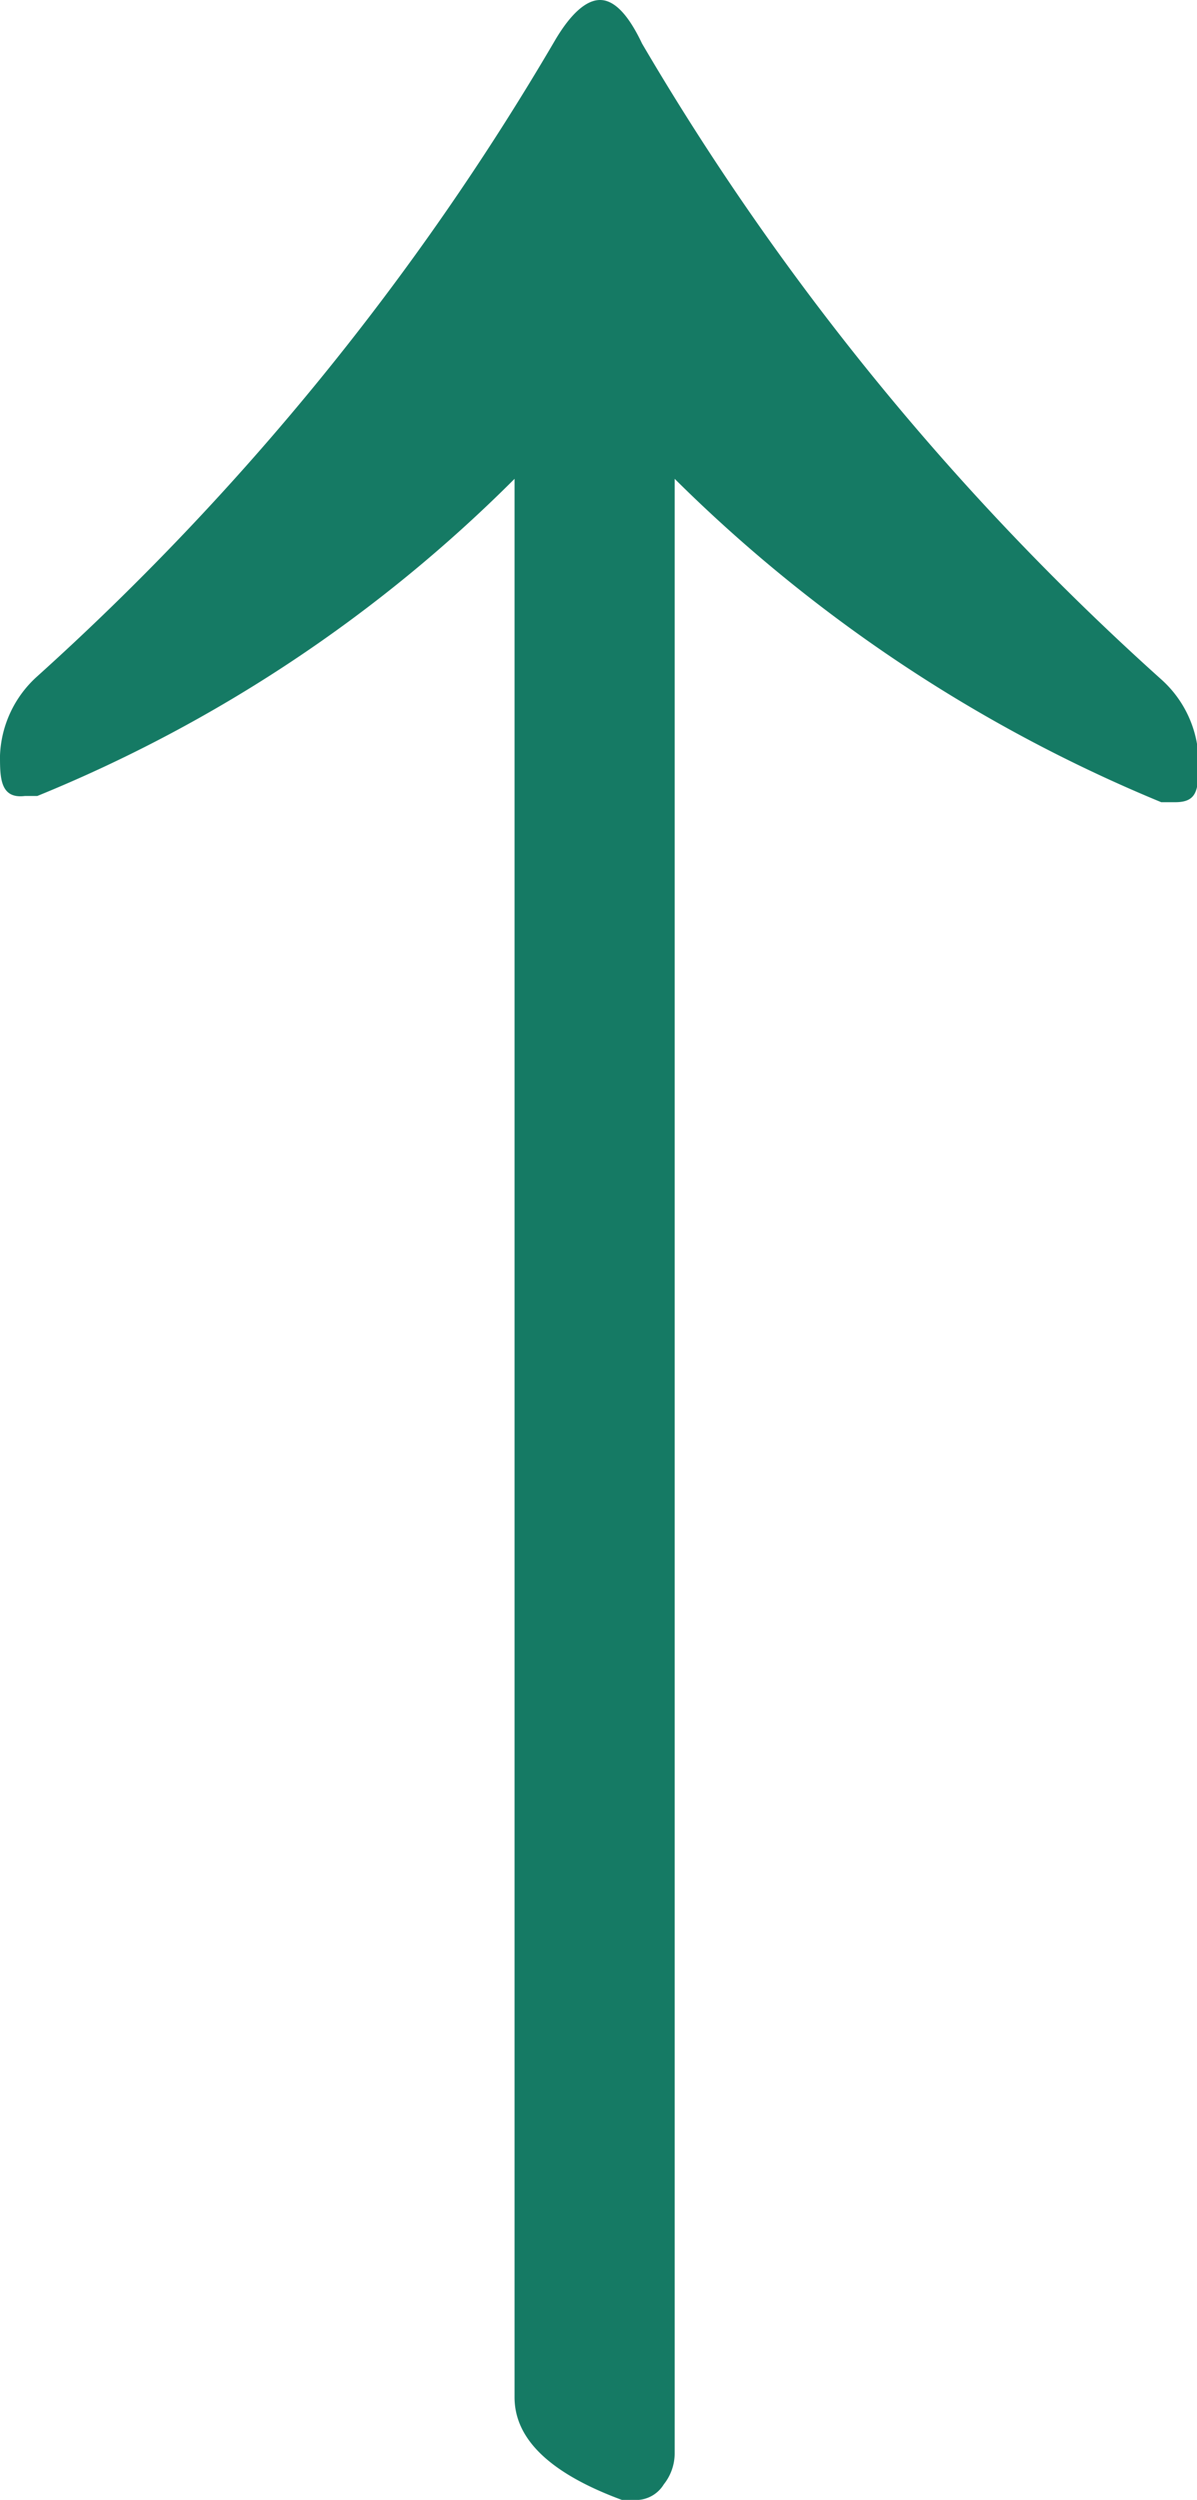
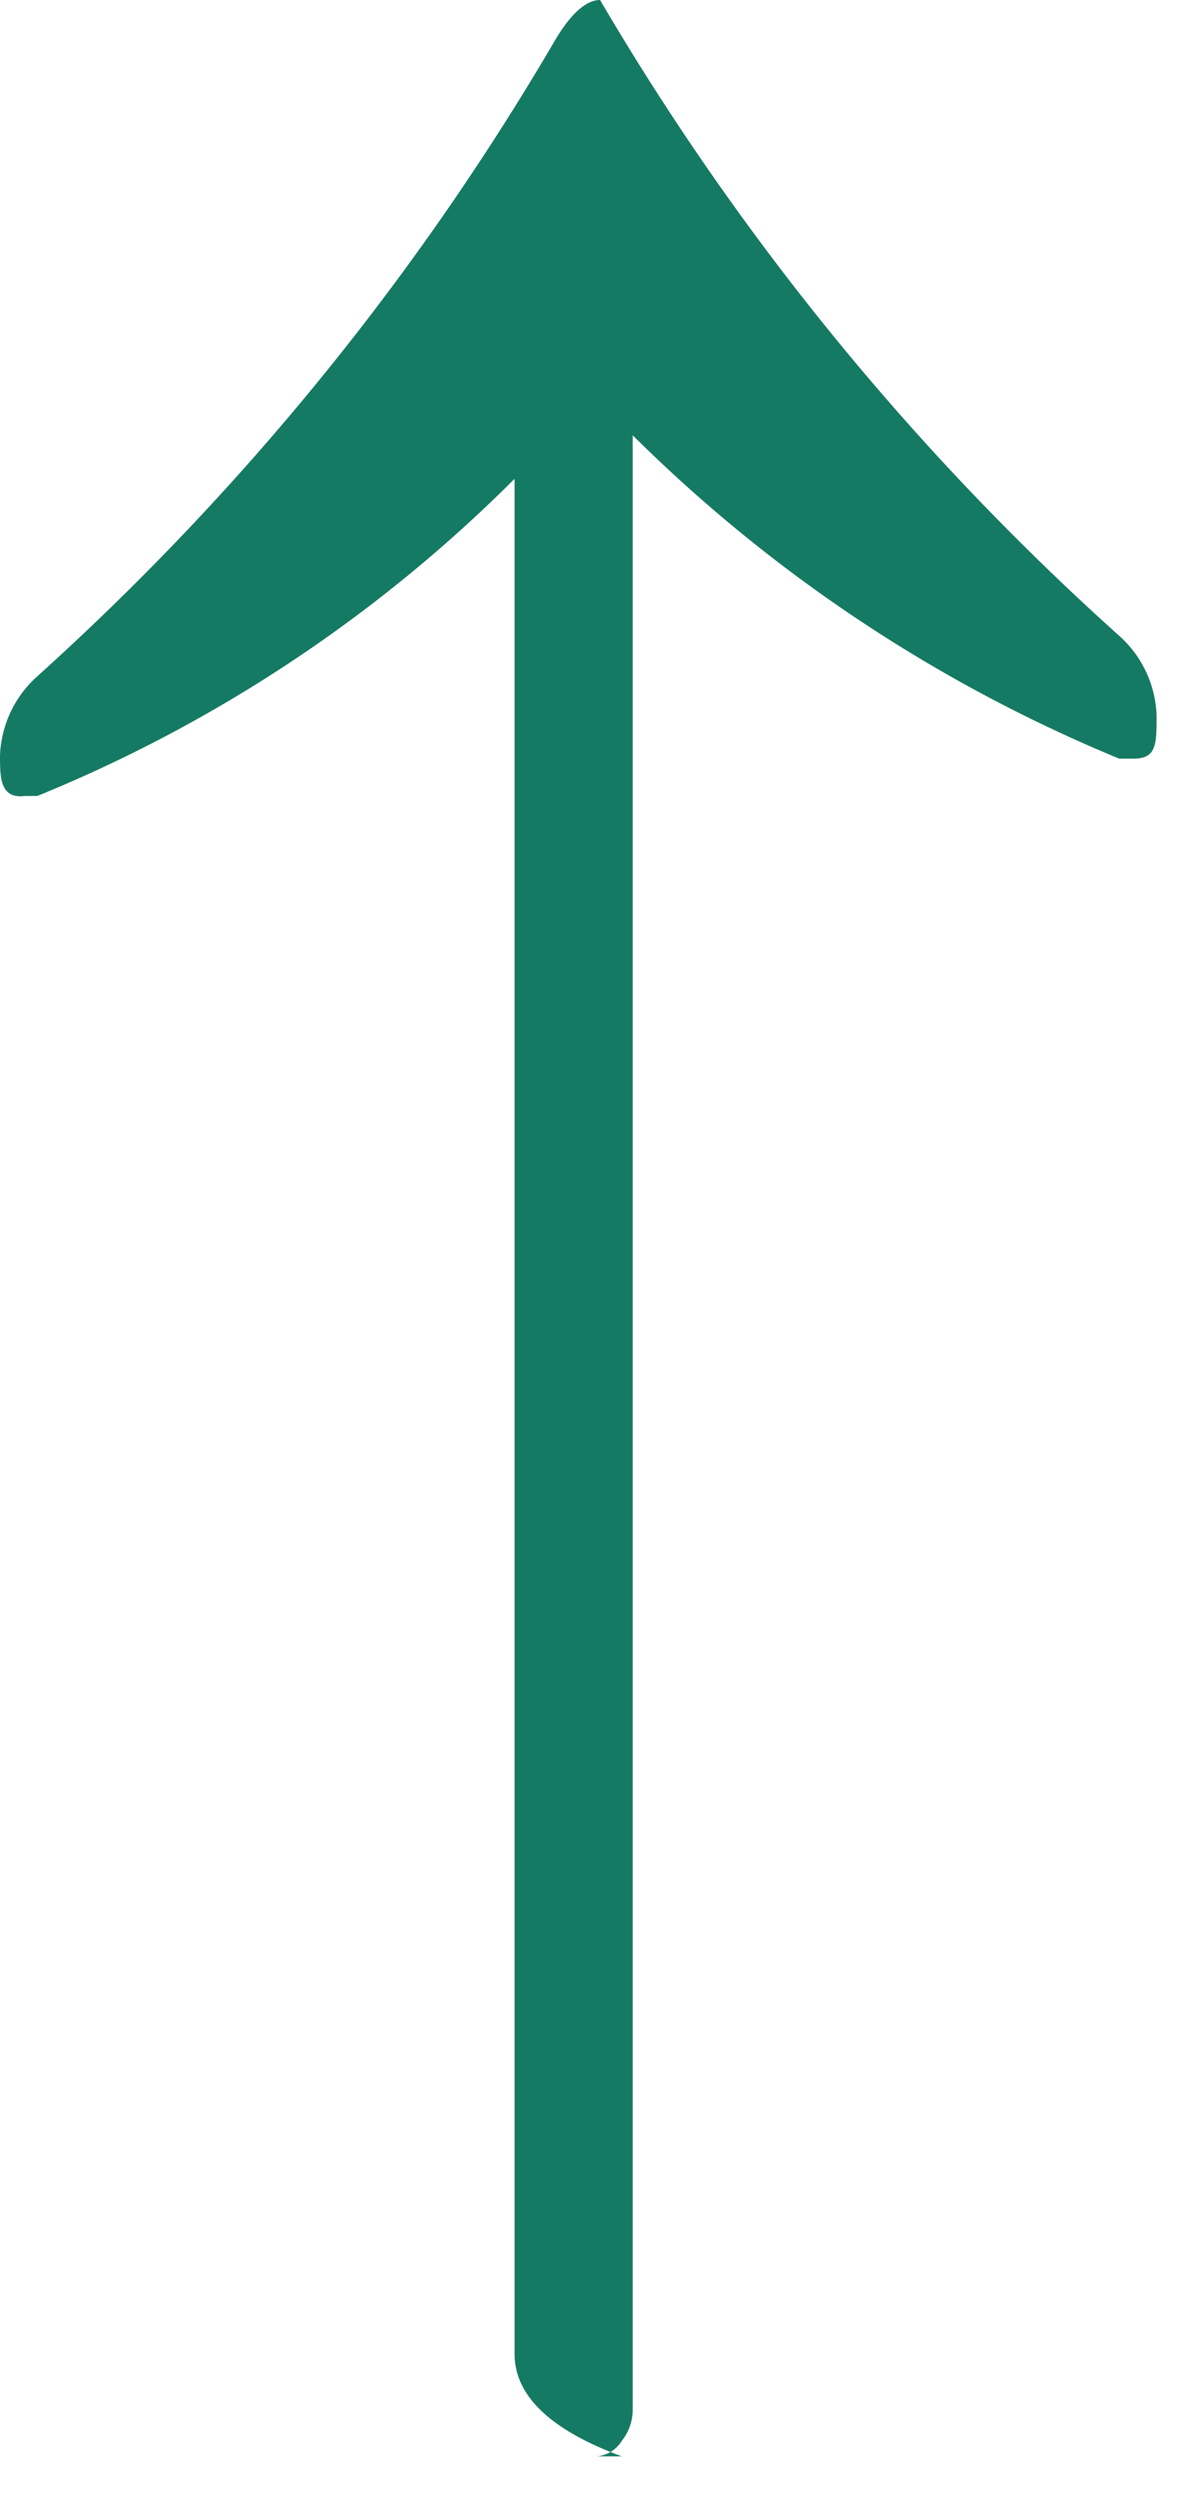
<svg xmlns="http://www.w3.org/2000/svg" viewBox="0 0 7.7 16.08">
  <defs>
    <style>.cls-1{fill:#157a64}</style>
  </defs>
  <title>Asset 4</title>
  <g id="Layer_2" data-name="Layer 2">
-     <path class="cls-1" d="M.24 5.12H.16C0 5.14 0 5 0 4.86a.72.72 0 0 1 .24-.51A17.19 17.19 0 0 0 3.57.26c.1-.17.2-.26.29-.26s.18.09.27.28a17.16 17.16 0 0 0 3.34 4.09.72.72 0 0 1 .24.51c0 .19 0 .28-.15.28h-.09a9.68 9.68 0 0 1-3.13-2.08v12.7a.32.32 0 0 1-.07.2.21.21 0 0 1-.16.1H4c-.46-.17-.69-.39-.69-.66V3.08A9.3 9.3 0 0 1 .24 5.12z" id="Content" />
+     <path class="cls-1" d="M.24 5.12H.16C0 5.14 0 5 0 4.86a.72.72 0 0 1 .24-.51A17.19 17.19 0 0 0 3.57.26c.1-.17.2-.26.29-.26a17.16 17.16 0 0 0 3.34 4.09.72.72 0 0 1 .24.51c0 .19 0 .28-.15.28h-.09a9.68 9.68 0 0 1-3.13-2.08v12.7a.32.32 0 0 1-.07.2.21.21 0 0 1-.16.1H4c-.46-.17-.69-.39-.69-.66V3.08A9.3 9.3 0 0 1 .24 5.12z" id="Content" />
  </g>
</svg>